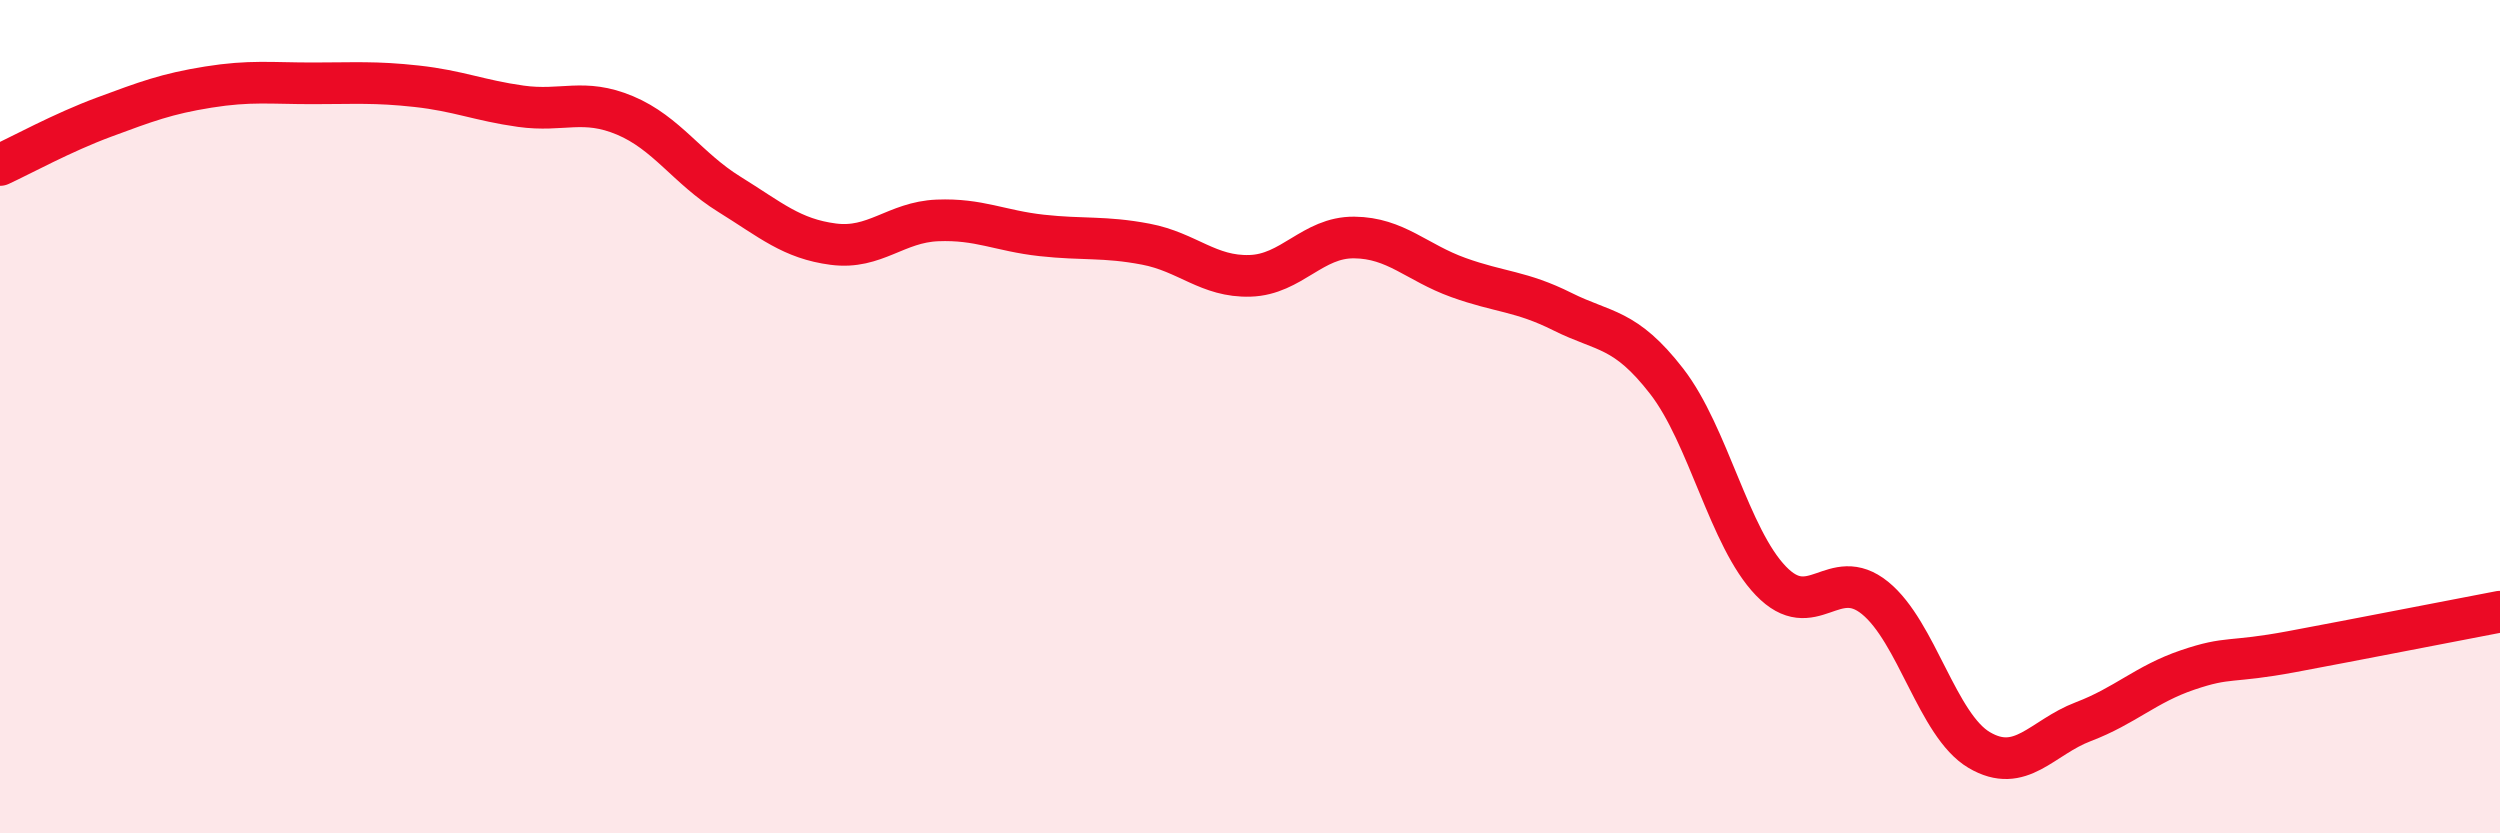
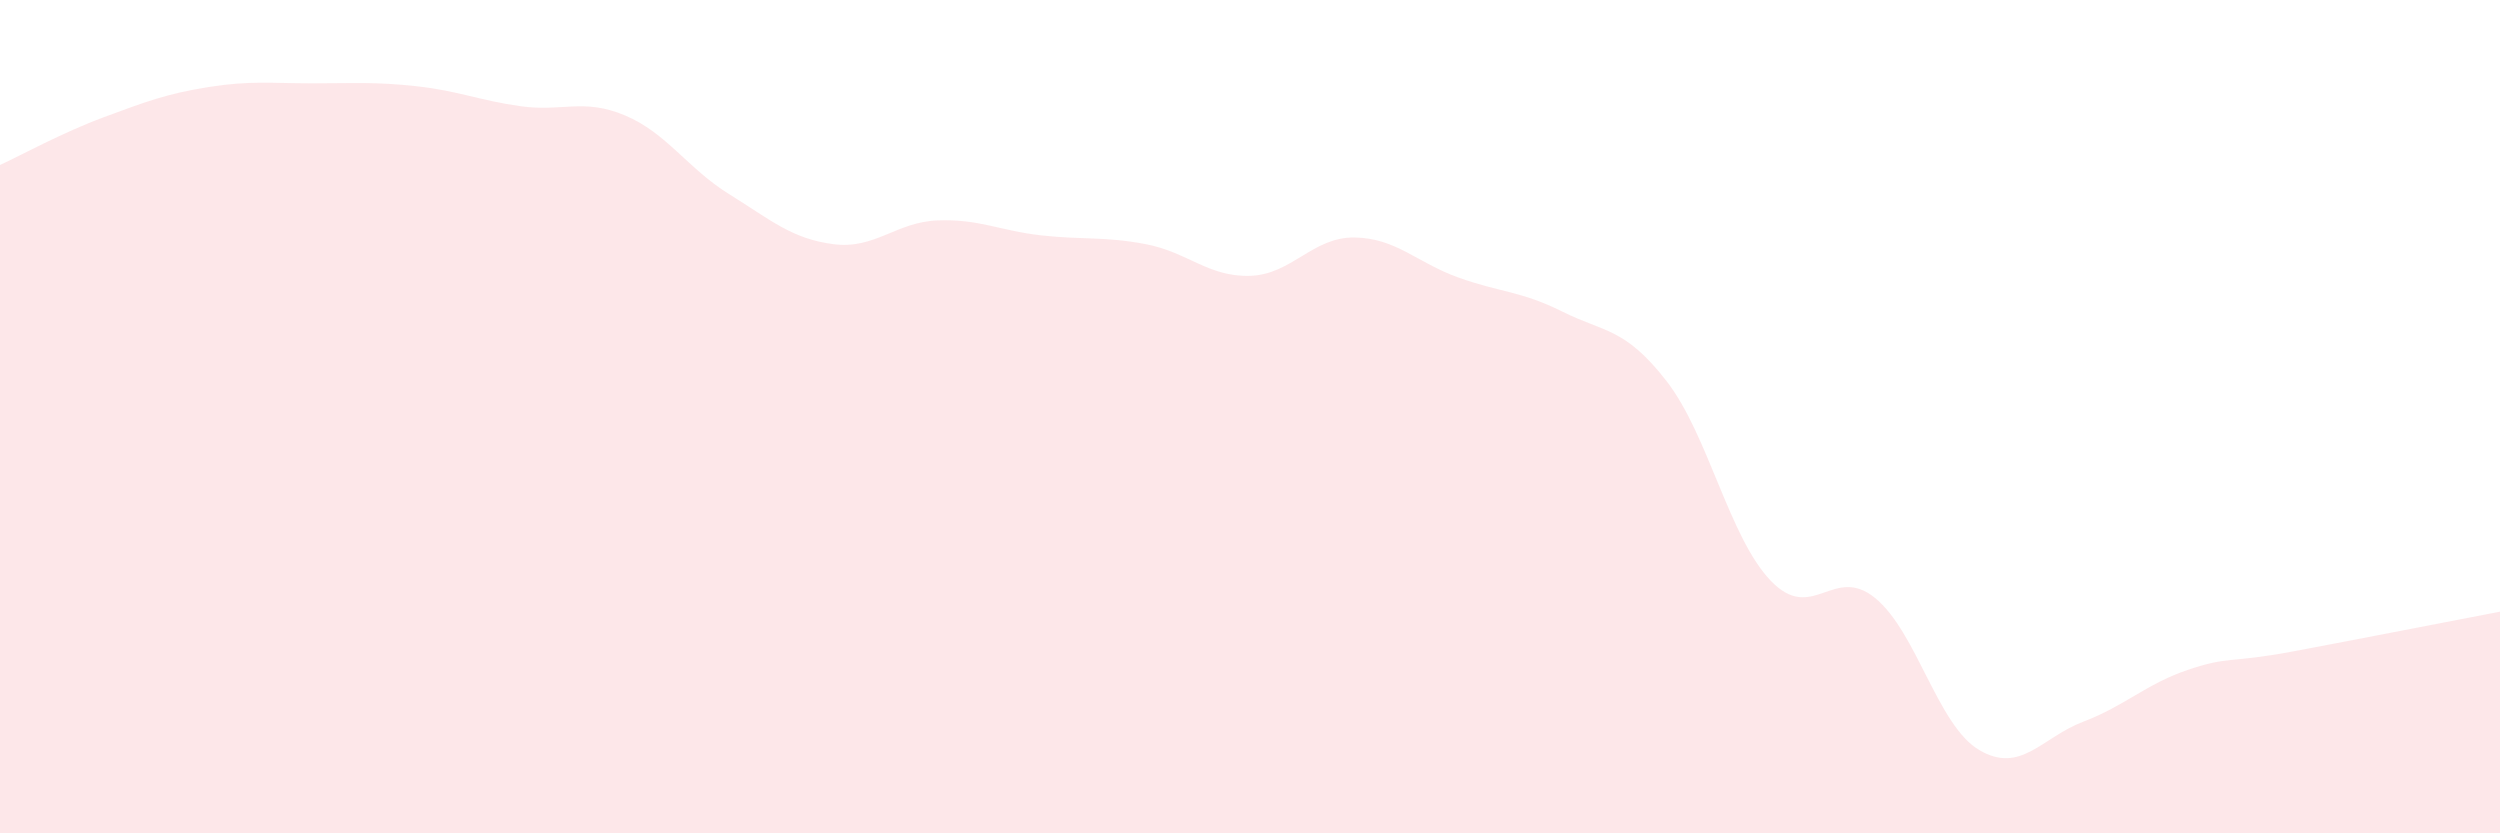
<svg xmlns="http://www.w3.org/2000/svg" width="60" height="20" viewBox="0 0 60 20">
  <path d="M 0,3.96 C 0.5,3.73 1.5,3.18 2.5,2.81 C 3.5,2.44 4,2.25 5,2.09 C 6,1.93 6.5,2 7.5,2 C 8.5,2 9,1.96 10,2.07 C 11,2.18 11.5,2.41 12.5,2.55 C 13.5,2.69 14,2.35 15,2.77 C 16,3.19 16.5,4.04 17.5,4.66 C 18.5,5.28 19,5.73 20,5.86 C 21,5.99 21.5,5.33 22.5,5.29 C 23.5,5.25 24,5.54 25,5.65 C 26,5.76 26.5,5.67 27.5,5.86 C 28.5,6.05 29,6.65 30,6.62 C 31,6.59 31.5,5.69 32.5,5.7 C 33.5,5.71 34,6.3 35,6.66 C 36,7.02 36.5,6.98 37.5,7.48 C 38.5,7.98 39,7.86 40,9.15 C 41,10.44 41.5,12.9 42.5,13.94 C 43.5,14.98 44,13.54 45,14.35 C 46,15.16 46.5,17.41 47.5,18 C 48.5,18.59 49,17.7 50,17.32 C 51,16.94 51.5,16.42 52.5,16.08 C 53.5,15.74 53.5,15.92 55,15.64 C 56.5,15.36 59,14.87 60,14.68L60 20L0 20Z" fill="#EB0A25" opacity="0.1" stroke-linecap="round" stroke-linejoin="round" />
-   <path d="M 0,3.96 C 0.5,3.73 1.5,3.18 2.5,2.81 C 3.5,2.44 4,2.25 5,2.09 C 6,1.93 6.5,2 7.5,2 C 8.5,2 9,1.96 10,2.07 C 11,2.18 11.5,2.41 12.5,2.55 C 13.5,2.69 14,2.35 15,2.77 C 16,3.19 16.5,4.04 17.5,4.66 C 18.5,5.28 19,5.73 20,5.86 C 21,5.99 21.5,5.33 22.5,5.29 C 23.5,5.25 24,5.54 25,5.65 C 26,5.76 26.5,5.67 27.5,5.86 C 28.5,6.05 29,6.65 30,6.62 C 31,6.59 31.5,5.69 32.5,5.7 C 33.5,5.71 34,6.3 35,6.66 C 36,7.02 36.5,6.98 37.5,7.48 C 38.5,7.98 39,7.86 40,9.15 C 41,10.44 41.5,12.9 42.5,13.94 C 43.5,14.98 44,13.54 45,14.35 C 46,15.16 46.5,17.41 47.5,18 C 48.5,18.59 49,17.7 50,17.32 C 51,16.94 51.5,16.42 52.5,16.08 C 53.5,15.74 53.5,15.92 55,15.64 C 56.5,15.36 59,14.87 60,14.68" stroke="#EB0A25" stroke-width="1" fill="none" stroke-linecap="round" stroke-linejoin="round" />
</svg>